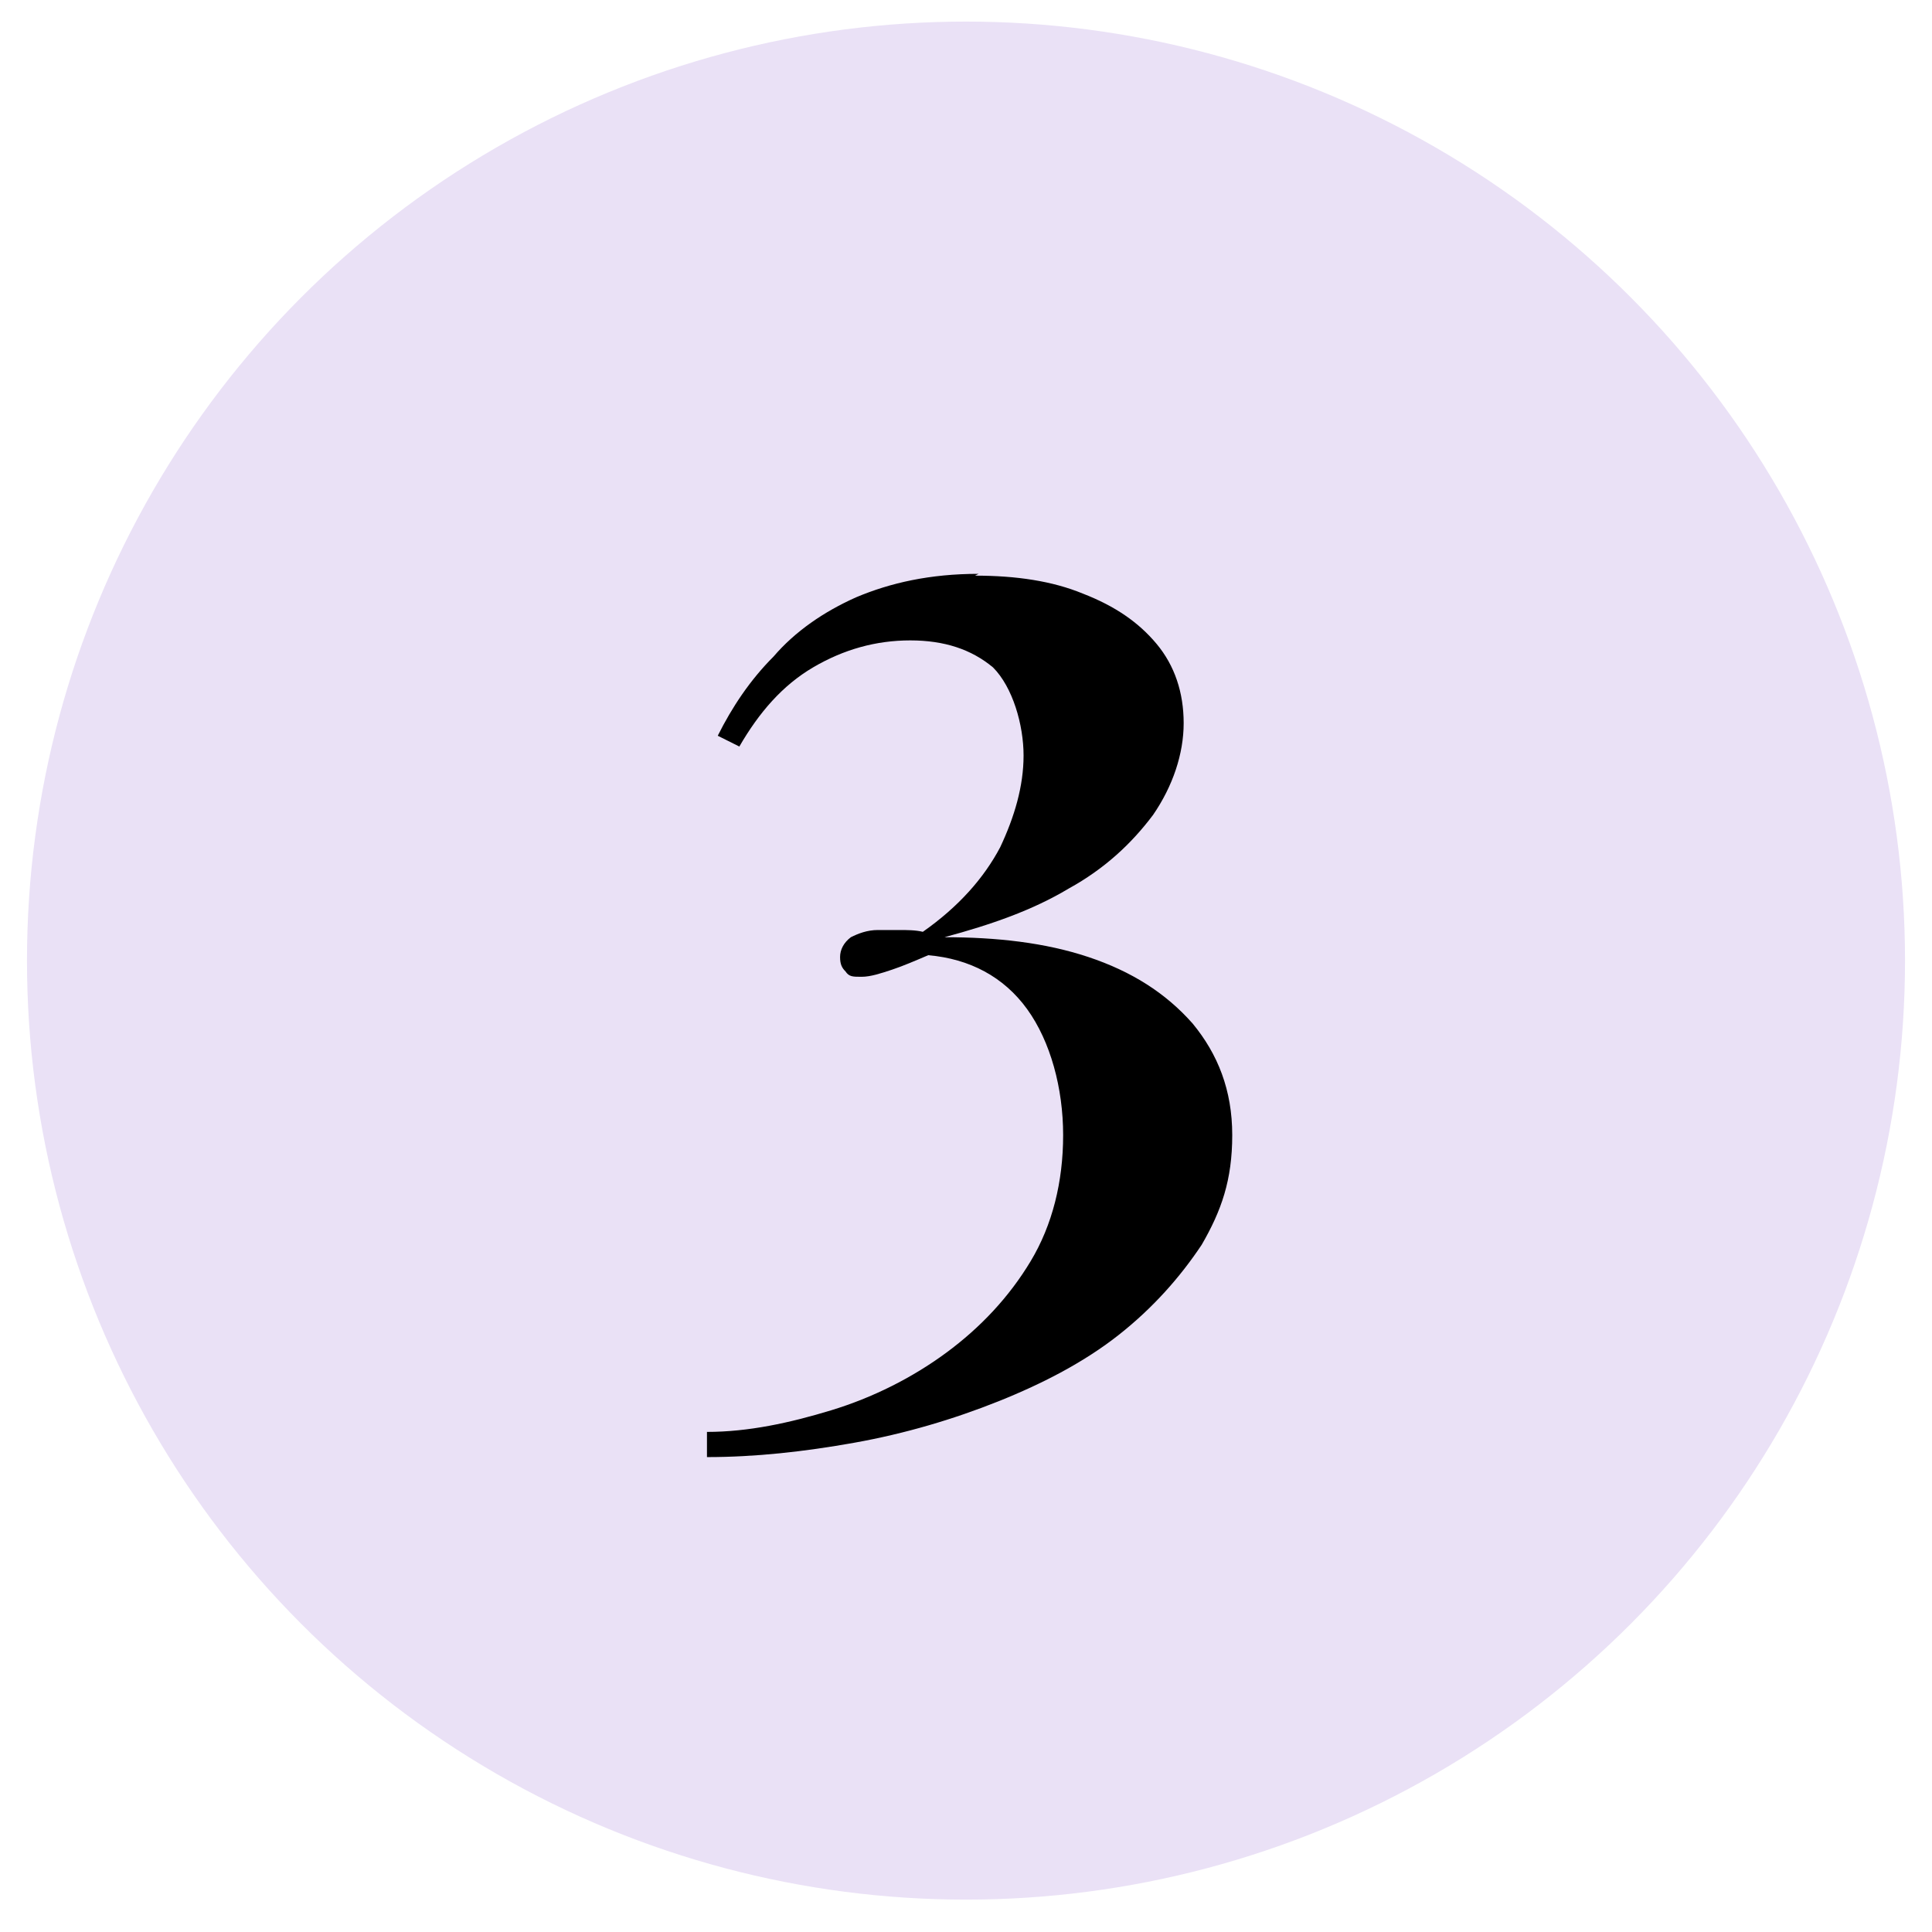
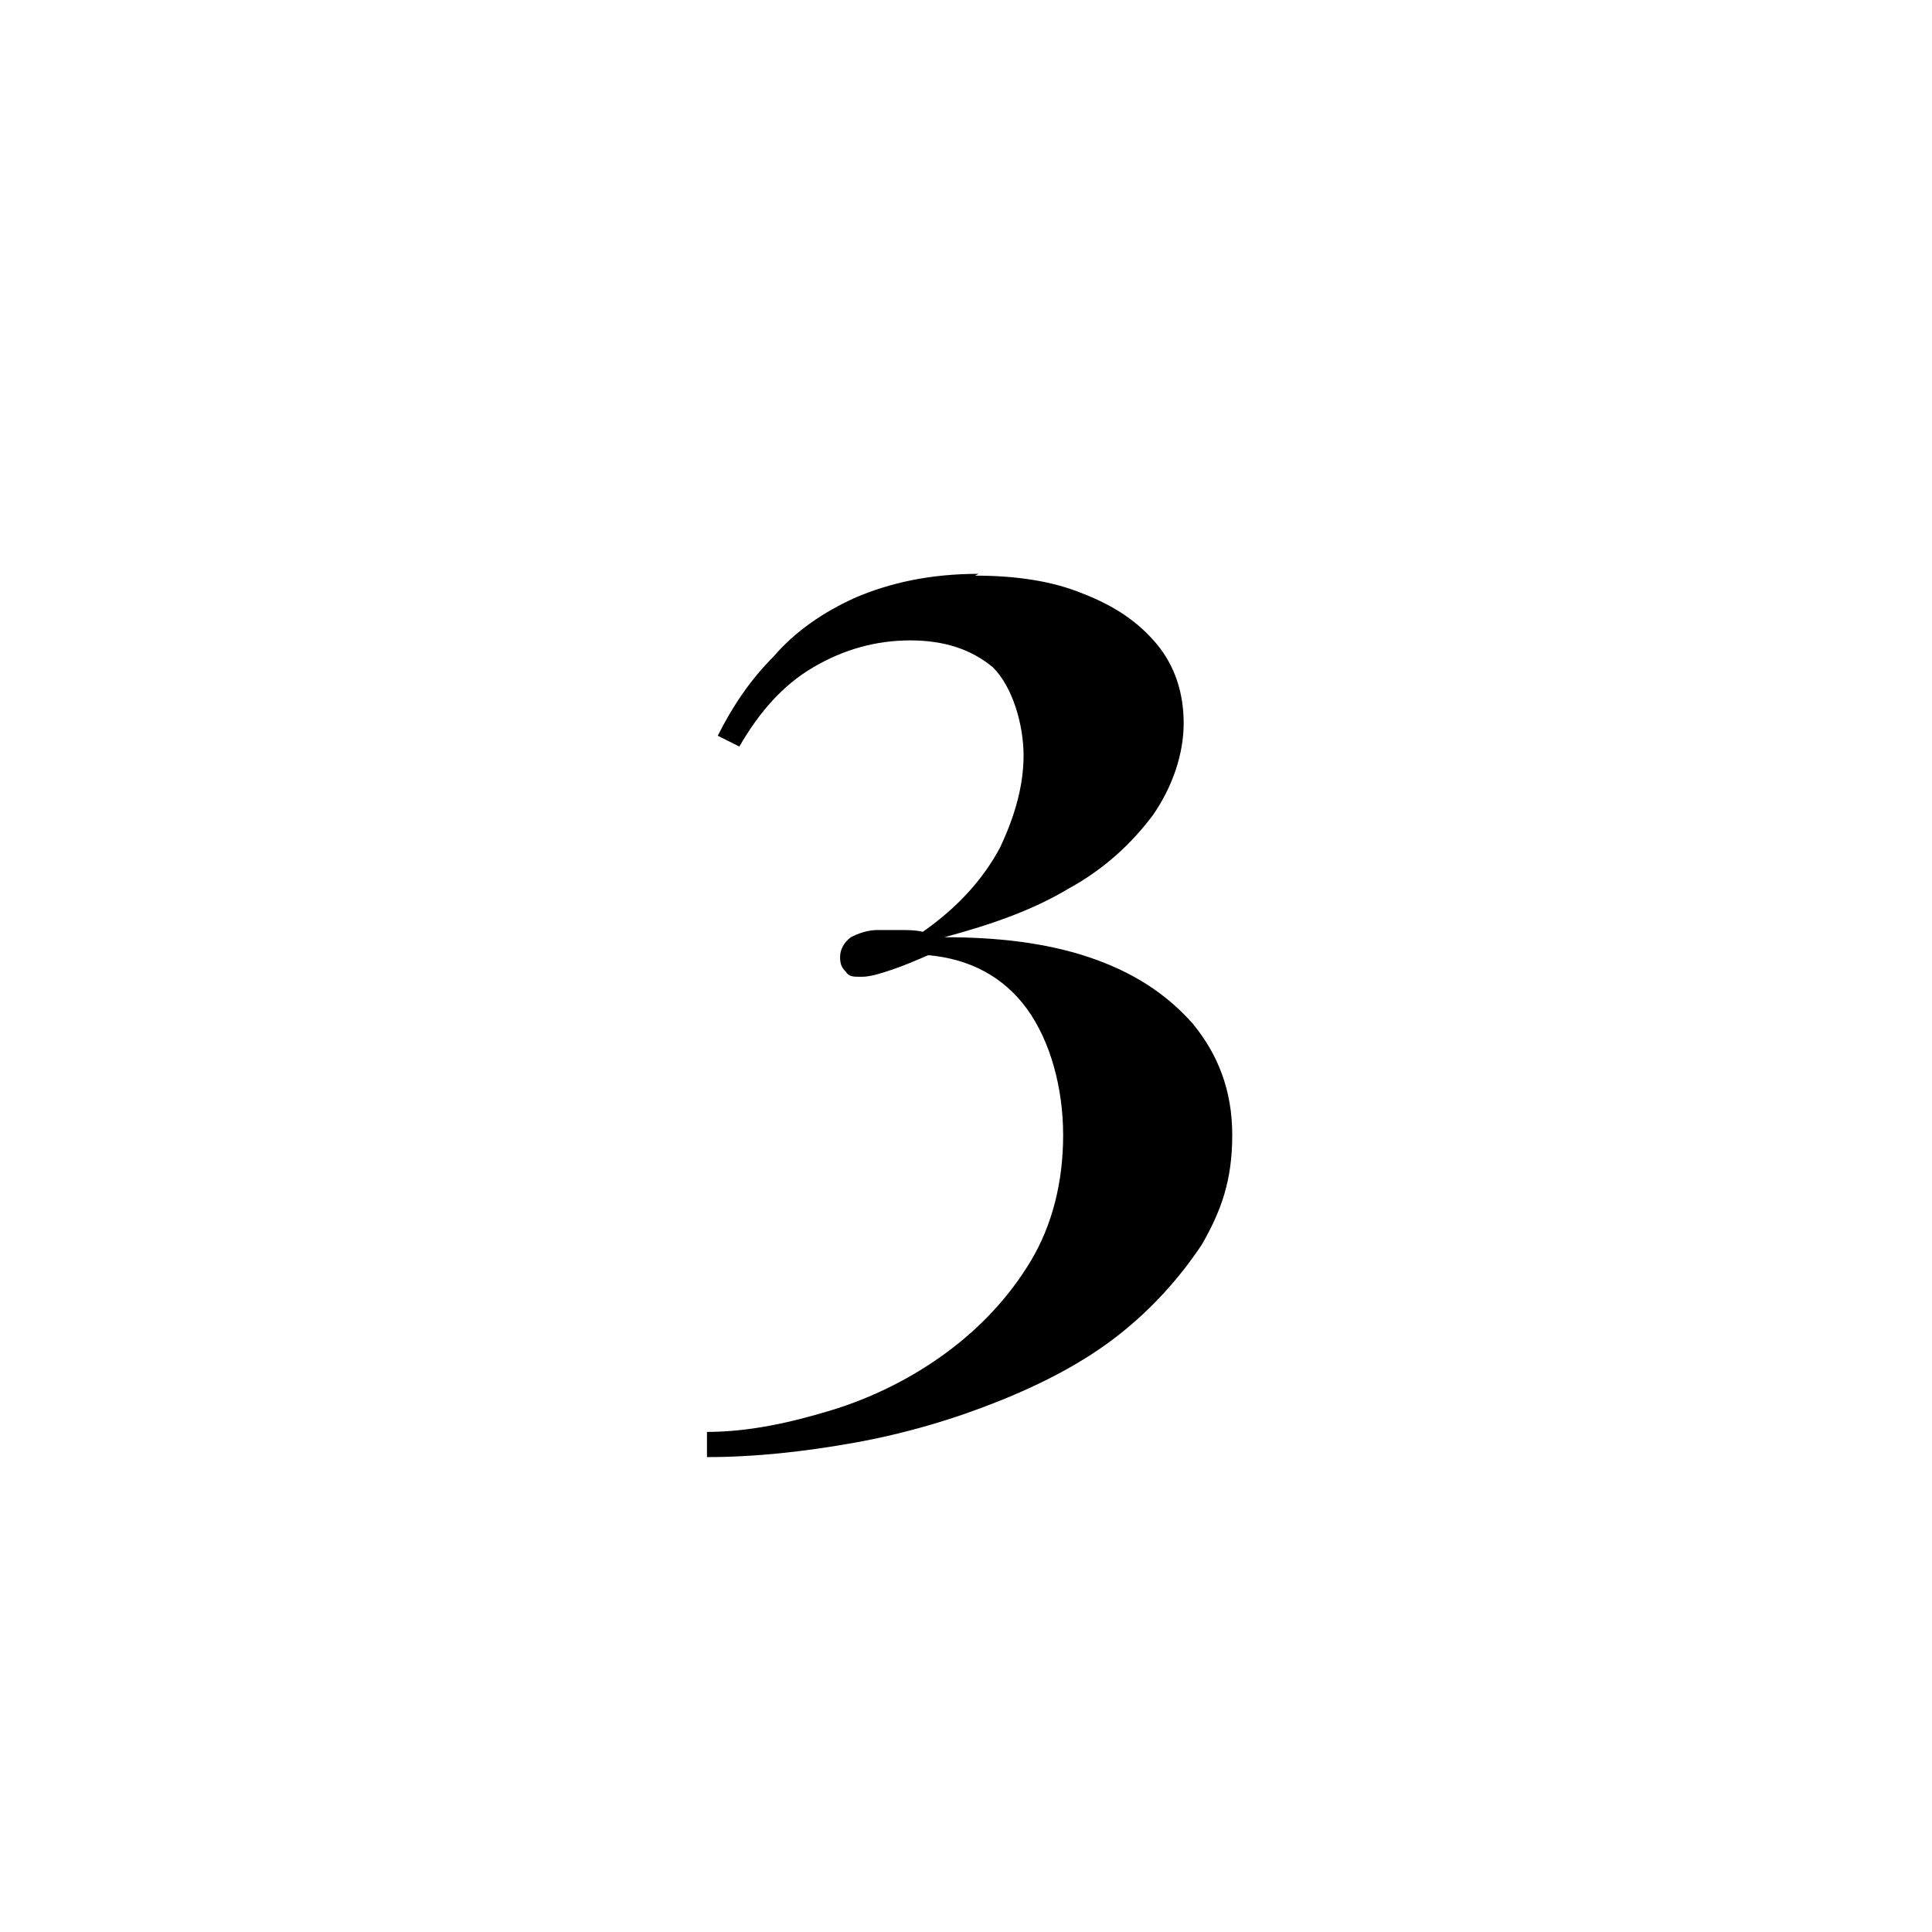
<svg xmlns="http://www.w3.org/2000/svg" id="Layer_1" data-name="Layer 1" data-sanitized-data-name="Layer 1" version="1.1" viewBox="0 0 107.4 107.4">
  <defs>
    <style>
      .cls-1 {
        fill: #eae1f6;
      }

      .cls-1, .cls-2 {
        stroke-width: 0px;
      }

      .cls-2 {
        fill: #000;
      }
    </style>
  </defs>
-   <circle class="cls-1" cx="53.7" cy="53.4" r="52.2" />
  <path class="cls-2" d="M54.2,32c2.3,0,4.3.3,6,1,1.8.7,3.1,1.6,4.1,2.8,1,1.2,1.5,2.7,1.5,4.4s-.6,3.5-1.7,5.1c-1.2,1.6-2.7,3-4.7,4.1-2,1.2-4.3,2-6.9,2.7,2.9,0,5.6.3,8,1.1,2.4.8,4.3,2,5.8,3.7,1.4,1.7,2.2,3.7,2.2,6.2s-.6,4.2-1.7,6.1c-1.2,1.8-2.7,3.5-4.6,5-1.9,1.5-4.2,2.7-6.7,3.7-2.5,1-5.2,1.8-8,2.3-2.8.5-5.5.8-8.2.8v-1.4c2.3,0,4.6-.5,6.9-1.2,2.3-.7,4.5-1.8,6.4-3.2,1.9-1.4,3.5-3.1,4.7-5.1,1.2-2,1.8-4.4,1.8-7s-.7-5.2-2-7c-1.3-1.8-3.2-2.8-5.5-3-.7.3-1.4.6-2,.8-.6.2-1.2.4-1.7.4s-.7,0-.9-.3c-.2-.2-.3-.4-.3-.8s.2-.8.6-1.1c.4-.2.9-.4,1.5-.4s.8,0,1.2,0c.4,0,.9,0,1.3.1,2-1.4,3.4-3,4.3-4.7.8-1.7,1.3-3.4,1.3-5.1s-.6-3.8-1.7-4.9c-1.2-1-2.7-1.5-4.6-1.5s-3.7.5-5.4,1.5c-1.7,1-3,2.5-4.1,4.4l-1.2-.6c.8-1.6,1.8-3.1,3.1-4.4,1.2-1.4,2.8-2.5,4.6-3.3,1.9-.8,4.1-1.3,6.8-1.3Z" />
</svg>